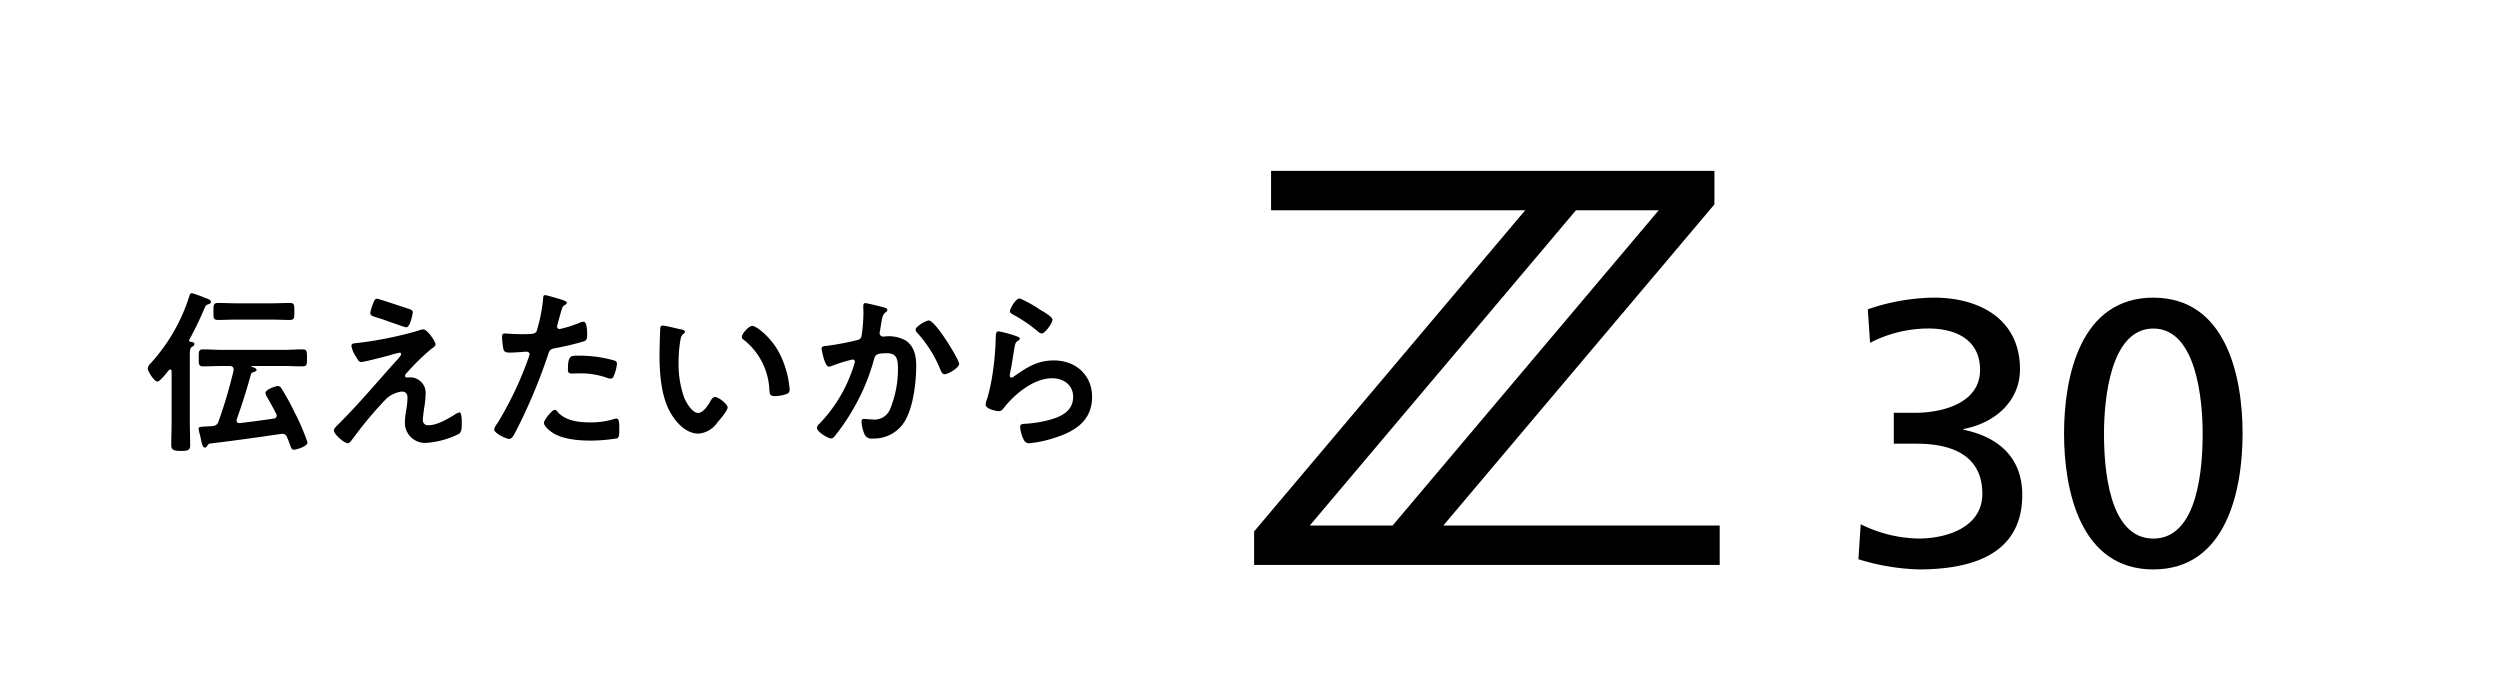
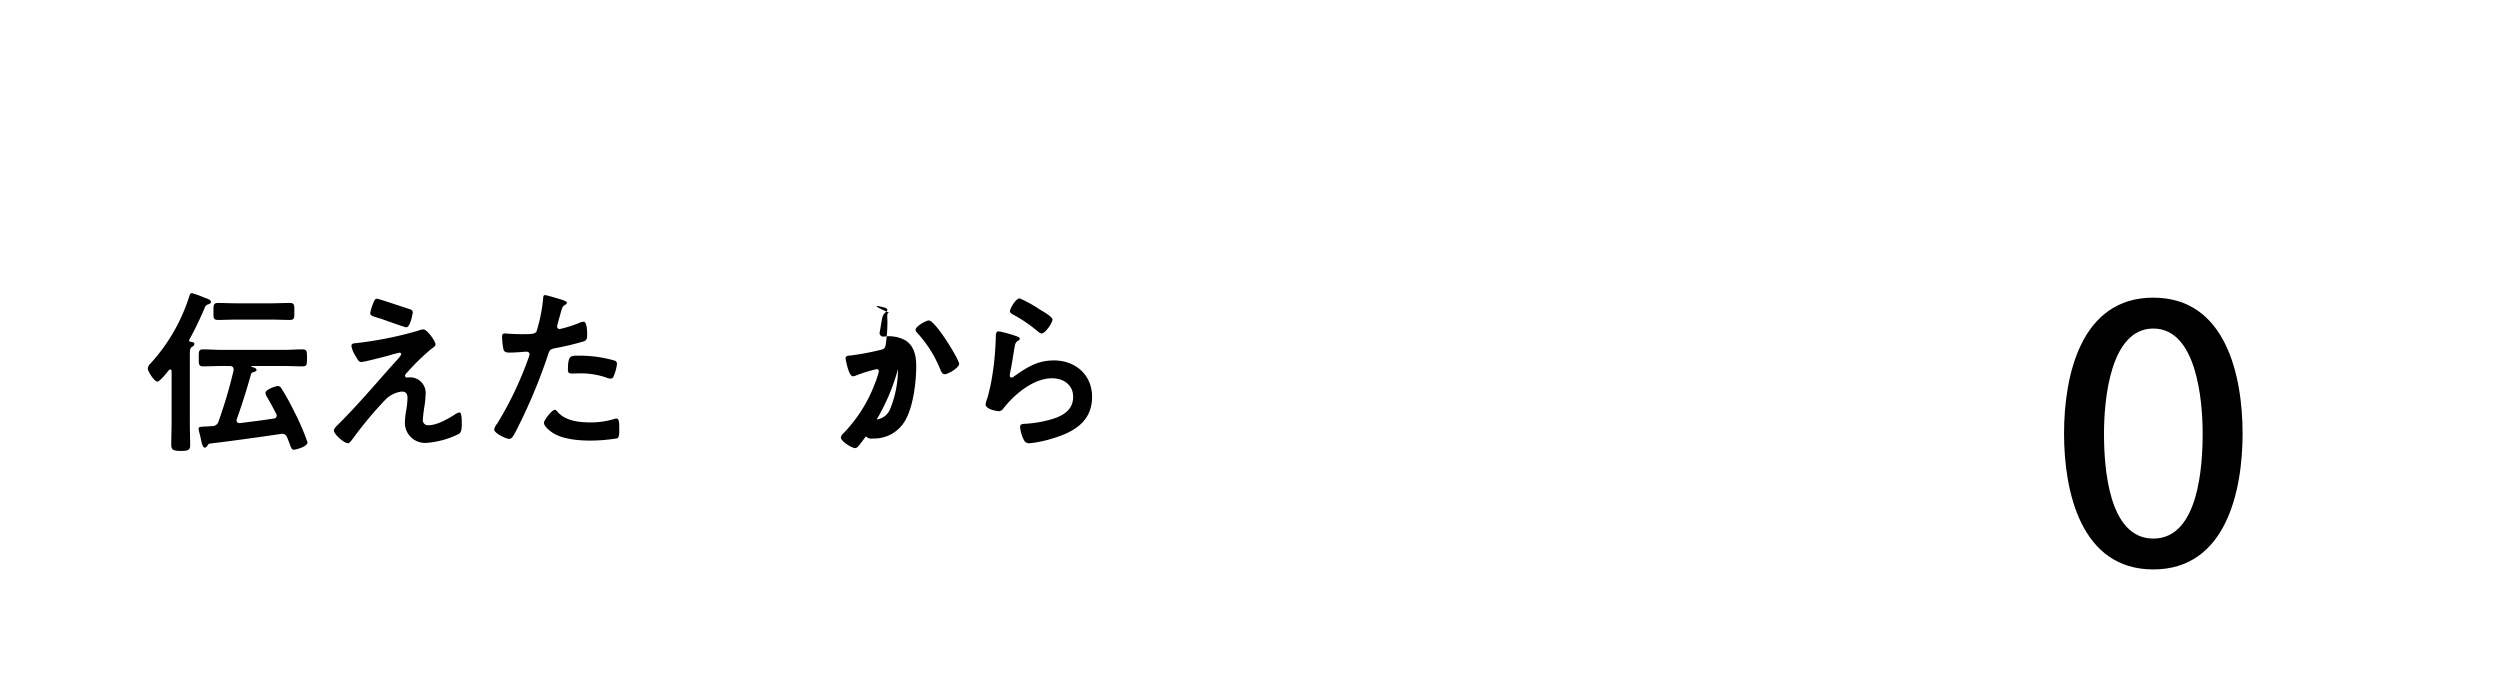
<svg xmlns="http://www.w3.org/2000/svg" width="401.923" height="110" viewBox="0 0 401.923 110">
  <g id="title" transform="translate(-89.5 -2721.5)">
    <g id="Z00ロゴ" transform="translate(265.782 2729.961)">
      <g id="グループ_234" data-name="グループ 234" transform="translate(0 0)">
        <g id="Z30_logo" transform="translate(104.797 50.684)">
          <g id="logo" transform="translate(-104.797 -50.684)">
            <g id="グループ_8318" data-name="グループ 8318">
              <g id="グループ_8317" data-name="グループ 8317" transform="translate(25.342 19.007)">
-                 <path id="パス_46321" data-name="パス 46321" d="M96.68,22.4V17.008H25.4V23.34H66.262L22.677,74.977v5.385H97.526V74.032H53.091ZM31.623,74.032l42.8-50.692H87.729L44.938,74.032Z" transform="translate(-22.677 -17.008)" />
-                 <path id="パス_46322" data-name="パス 46322" d="M126.506,56.491V56.37c4.843-.907,9.081-4.3,9.081-9.623,0-7.988-6.417-11.5-13.864-11.5a33.737,33.737,0,0,0-10.6,1.876l.363,5.386a20.44,20.44,0,0,1,9.385-2.3c4.421,0,8.3,1.816,8.3,6.657,0,5.386-6.116,6.9-10.474,6.9H115.3V58.73H119c5.45,0,10.536,1.756,10.536,8.049,0,5.386-5.691,7.2-10.293,7.2a21.666,21.666,0,0,1-9.263-2.3l-.364,5.628a35.982,35.982,0,0,0,9.688,1.634c8.356,0,16.651-2.3,16.651-11.982,0-5.992-3.814-9.321-9.445-10.471" transform="translate(-12.462 -14.865)" />
                <path id="パス_46323" data-name="パス 46323" d="M153.546,35.249c-11.686,0-14.35,12.589-14.35,21.848s2.664,21.847,14.35,21.847S167.9,66.357,167.9,57.1s-2.664-21.848-14.35-21.848m0,38.733c-7.265,0-7.931-11.62-7.931-16.884,0-5.326.969-16.886,7.931-16.886s7.931,11.559,7.931,16.886c0,5.265-.665,16.884-7.931,16.884" transform="translate(-8.985 -14.865)" />
              </g>
              <rect id="長方形_1268" data-name="長方形 1268" width="209.594" height="101.367" fill="none" />
            </g>
          </g>
        </g>
      </g>
    </g>
    <g id="アートワーク_6" data-name="アートワーク 6" transform="translate(189.167 2781.313)">
      <g id="グループ_10948" data-name="グループ 10948" transform="translate(-75.906 -12.683)">
        <path id="パス_71239" data-name="パス 71239" d="M-13.017,14.088c-.507,0-1.549-1.633-1.549-2.112a1.32,1.32,0,0,1,.451-.816A29,29,0,0,0-7.922.461c.084-.253.141-.591.45-.591A15.885,15.885,0,0,1-5.445.6c.31.113,1.042.31,1.042.676,0,.225-.282.338-.451.394-.337.113-.422.2-.675.816-.7,1.633-1.464,3.238-2.337,4.814-.028.056-.056.085-.056.141,0,.17.113.225.253.254.225.028.591.056.591.338,0,.225-.169.337-.337.451-.394.225-.394.506-.394,1.689V20.535c0,1.267.056,2.506.056,3.772,0,.789-.338.929-1.492.929-1.182,0-1.548-.169-1.548-.958,0-1.238.056-2.477.056-3.744V12.427c0-.113-.056-.282-.226-.282a.228.228,0,0,0-.225.112C-11.469,12.624-12.624,14.088-13.017,14.088ZM6.155,19.55a.479.479,0,0,0-.084-.282c-.423-.872-.985-1.858-1.464-2.7a1.308,1.308,0,0,1-.254-.647c0-.591,1.718-1.126,2-1.126a.694.694,0,0,1,.535.338,39.525,39.525,0,0,1,2.14,3.885,35.9,35.9,0,0,1,2.084,4.842c0,.7-1.915,1.183-2.168,1.183-.366,0-.422-.2-.675-.873-.113-.281-.226-.647-.451-1.125a.787.787,0,0,0-.76-.564.769.769,0,0,0-.253.028C3,23.069-.8,23.6-4.6,24.054c-.2.028-.254.141-.366.31-.084.141-.2.338-.422.338-.366,0-.479-.62-.676-1.52-.056-.338-.168-.676-.253-1.042A2.822,2.822,0,0,1-6.4,21.66c0-.309.253-.309,1.464-.366.254-.028.535-.028.788-.056a1,1,0,0,0,.958-.761A75.715,75.715,0,0,0-.771,12.286v-.169c0-.394-.281-.535-.619-.535H-2.573c-1.041,0-2.083.056-3.1.056-.732,0-.7-.366-.7-1.38s-.028-1.351.7-1.351c1.042,0,2.056.084,3.1.084h9.8c1.013,0,2.055-.084,3.069-.084.732,0,.732.337.732,1.379,0,1.014,0,1.352-.7,1.352-1.042,0-2.084-.056-3.1-.056H2.27c-.169,0-.2.028-.2.084,0,.028.085.056.169.084.451.141.676.254.676.451,0,.226-.254.282-.394.339-.31.084-.423.112-.507.394C1.34,15.383.581,17.776-.264,20.141a.42.42,0,0,0-.028.2c0,.31.253.422.535.422,1.8-.225,3.632-.45,5.434-.732A.475.475,0,0,0,6.155,19.55ZM-.321,4.121c-.985,0-1.97.056-2.956.056-.788,0-.732-.394-.732-1.351,0-.986-.028-1.38.732-1.38.986,0,1.971.057,2.956.057h5.6c1.014,0,2-.057,2.985-.057.788,0,.732.394.732,1.38s.028,1.351-.732,1.351c-.985,0-1.971-.056-2.985-.056Z" transform="translate(14.566 0.13)" />
        <path id="パス_71240" data-name="パス 71240" d="M54.662,19.085c-.056.45-.2,1.408-.2,1.83a.81.81,0,0,0,.93.929c1.351,0,3.04-.985,4.166-1.689a2.225,2.225,0,0,1,.788-.366c.394,0,.366,1.464.366,1.773,0,.507.028,1.408-.478,1.689a13.951,13.951,0,0,1-5.208,1.436,3.242,3.242,0,0,1-3.463-3.238,14.542,14.542,0,0,1,.253-2.224,12.553,12.553,0,0,0,.169-1.773c0-.648-.254-1.014-.929-1.014a4.525,4.525,0,0,0-2.506,1.182A60.563,60.563,0,0,0,43.2,24.012c-.169.2-.507.732-.789.732-.591,0-2.252-1.408-2.252-2.055,0-.338.45-.732.675-.958,3.21-3.181,6.109-6.644,9.122-9.994.253-.282,1.014-1.042,1.014-1.323a.23.23,0,0,0-.254-.225A17.4,17.4,0,0,0,49,10.639c-.647.168-3.941,1.042-4.42,1.042-.394,0-.507-.225-.761-.648a2.079,2.079,0,0,0-.2-.338,4.247,4.247,0,0,1-.647-1.577c0-.365.281-.422.591-.45A59.605,59.605,0,0,0,53.733,6.641a2.5,2.5,0,0,1,.788-.2c.676,0,1.971,1.97,1.971,2.393,0,.31-.366.535-.619.7a35.565,35.565,0,0,0-3.914,3.8c-.141.141-.366.366-.366.563a.282.282,0,0,0,.282.282c.2,0,.366-.028.563-.028a2.5,2.5,0,0,1,2.45,2.816A13.445,13.445,0,0,1,54.662,19.085ZM52.3,3.178c.281.084.534.2.534.535,0,.141-.394,2.393-1.041,2.393-.2,0-1.774-.563-2.985-.985-.535-.2-1.013-.366-1.21-.423-.986-.31-1.605-.422-1.605-.872a7.465,7.465,0,0,1,.422-1.436c.282-.76.394-.873.7-.873C47.342,1.517,51.678,2.981,52.3,3.178Z" transform="translate(-10.234 -0.616)" />
        <path id="パス_71241" data-name="パス 71241" d="M97.914,1.111c.253.085,1.042.282,1.042.591,0,.141-.169.226-.253.282-.423.253-.45.366-.648.985-.084.31-.675,2.365-.675,2.506A.414.414,0,0,0,97.8,5.9a19.832,19.832,0,0,0,3.266-1.041,1.518,1.518,0,0,1,.591-.141c.563,0,.563,1.718.563,2.14,0,.478-.056.873-.535,1.014a42.484,42.484,0,0,1-4.618,1.1c-.816.168-.9.31-1.154,1.1a87.677,87.677,0,0,1-5.237,12.416c-.366.675-.591,1.07-1.014,1.07-.45,0-2.393-.9-2.393-1.521a2.1,2.1,0,0,1,.479-.929,55.4,55.4,0,0,0,4.984-10.417,4.333,4.333,0,0,0,.225-.732c0-.281-.225-.422-.507-.422-.394,0-1.632.141-2.506.141-.563,0-1.013.028-1.182-.507a12.081,12.081,0,0,1-.225-2.056c0-.31.084-.507.422-.507.254,0,1.436.113,2.647.113,1.8,0,2.225-.028,2.477-.451A25.771,25.771,0,0,0,95.128,1.14c.028-.422.028-.7.31-.7C95.69.436,97.548,1,97.914,1.111Zm-.394,18.159c1.238,1.38,3.378,1.633,5.1,1.633a12.708,12.708,0,0,0,4-.564,1.006,1.006,0,0,1,.281-.056c.478,0,.478.647.478,1.773,0,.563.028,1.211-.31,1.408a26.893,26.893,0,0,1-4.392.366c-1.858,0-4.448-.225-6.025-1.267-.451-.31-1.38-1.014-1.38-1.605,0-.422,1.295-2.083,1.746-2.083C97.21,18.877,97.408,19.13,97.521,19.271Zm3.435-9.093a20.185,20.185,0,0,1,5.659.788.53.53,0,0,1,.394.563,7.086,7.086,0,0,1-.535,1.971c-.112.253-.225.366-.507.366a1.518,1.518,0,0,1-.591-.141,12.641,12.641,0,0,0-4.477-.7c-.366,0-.7.028-1.07.028-.563,0-.7-.141-.7-.619C99.125,10.008,99.632,10.178,100.955,10.178Z" transform="translate(-31.582 -0.126)" />
-         <path id="パス_71242" data-name="パス 71242" d="M139.338,10.014c.225.056.62.113.62.394,0,.168-.113.225-.282.366-.394.31-.422.873-.507,1.351a21.015,21.015,0,0,0-.225,2.984,16.094,16.094,0,0,0,.9,5.884c.338.788,1.267,2.449,2.252,2.449.788,0,1.605-1.239,1.942-1.858.169-.282.394-.7.76-.7.591,0,2.027,1.154,2.027,1.661,0,.535-1.267,2-1.661,2.449a4.05,4.05,0,0,1-3.013,1.774c-2.083,0-3.716-1.887-4.645-3.6-1.408-2.647-1.633-6.194-1.633-9.178,0-.451.084-4.026.141-4.28a.35.35,0,0,1,.394-.31C136.776,9.394,138.859,9.929,139.338,10.014ZM150.8,9.451c.62,0,2.984,1.773,4.336,4.363a15.364,15.364,0,0,1,1.661,5.856c0,.535-.282.676-.76.816a5.941,5.941,0,0,1-1.577.254c-.9,0-.873-.394-.929-1.07a10.8,10.8,0,0,0-4.167-8.023.465.465,0,0,1-.253-.422C149.107,10.689,150.234,9.451,150.8,9.451Z" transform="translate(-53.606 -4.186)" />
-         <path id="パス_71243" data-name="パス 71243" d="M192.775,3.452c.225.056.7.141.7.45a.417.417,0,0,1-.225.338c-.534.394-.591.844-.76,1.83-.057.338-.113.732-.2,1.211a1.211,1.211,0,0,0-.056.31.568.568,0,0,0,.62.591c.113,0,.225-.028.338-.028a5.519,5.519,0,0,1,3.209.647c1.408.9,1.718,2.534,1.718,4.082,0,2.59-.451,6.391-1.69,8.644a5.753,5.753,0,0,1-5.321,3.04,1.191,1.191,0,0,1-1.3-.676,6.12,6.12,0,0,1-.479-2c0-.281.084-.478.366-.478s.76.085,1.323.085a2.7,2.7,0,0,0,2.928-1.718,16.943,16.943,0,0,0,1.239-6.363c0-1.408-.084-2.561-1.774-2.561-1.6,0-1.886.225-2.083,1.013a33.276,33.276,0,0,1-3.575,8.361,32.33,32.33,0,0,1-2.815,4.054.774.774,0,0,1-.507.282c-.479,0-2.28-1.07-2.28-1.718a1.053,1.053,0,0,1,.394-.647,23.1,23.1,0,0,0,5.011-7.854,15.448,15.448,0,0,0,.7-2.112.34.34,0,0,0-.366-.366,22.992,22.992,0,0,0-3.209.985,2.349,2.349,0,0,1-.591.169c-.7,0-1.183-2.759-1.183-2.9,0-.423.479-.423.845-.451a44.033,44.033,0,0,0,4.673-.873c.563-.113.845-.253.929-.844a26.043,26.043,0,0,0,.281-3.632c0-.31-.028-.619-.028-.958,0-.225,0-.563.31-.563C190.213,2.8,192.353,3.339,192.775,3.452Zm12.247,9.121c0,.62-1.774,1.662-2.337,1.662-.366,0-.506-.366-.647-.648a19.556,19.556,0,0,0-3.773-6.025.729.729,0,0,1-.253-.479c0-.506,1.633-1.492,2.14-1.492C201.193,5.591,205.022,11.87,205.022,12.573Z" transform="translate(-74.581 -1.2)" />
+         <path id="パス_71243" data-name="パス 71243" d="M192.775,3.452c.225.056.7.141.7.45a.417.417,0,0,1-.225.338c-.534.394-.591.844-.76,1.83-.057.338-.113.732-.2,1.211a1.211,1.211,0,0,0-.056.31.568.568,0,0,0,.62.591c.113,0,.225-.028.338-.028a5.519,5.519,0,0,1,3.209.647c1.408.9,1.718,2.534,1.718,4.082,0,2.59-.451,6.391-1.69,8.644a5.753,5.753,0,0,1-5.321,3.04,1.191,1.191,0,0,1-1.3-.676,6.12,6.12,0,0,1-.479-2c0-.281.084-.478.366-.478s.76.085,1.323.085a2.7,2.7,0,0,0,2.928-1.718,16.943,16.943,0,0,0,1.239-6.363a33.276,33.276,0,0,1-3.575,8.361,32.33,32.33,0,0,1-2.815,4.054.774.774,0,0,1-.507.282c-.479,0-2.28-1.07-2.28-1.718a1.053,1.053,0,0,1,.394-.647,23.1,23.1,0,0,0,5.011-7.854,15.448,15.448,0,0,0,.7-2.112.34.34,0,0,0-.366-.366,22.992,22.992,0,0,0-3.209.985,2.349,2.349,0,0,1-.591.169c-.7,0-1.183-2.759-1.183-2.9,0-.423.479-.423.845-.451a44.033,44.033,0,0,0,4.673-.873c.563-.113.845-.253.929-.844a26.043,26.043,0,0,0,.281-3.632c0-.31-.028-.619-.028-.958,0-.225,0-.563.31-.563C190.213,2.8,192.353,3.339,192.775,3.452Zm12.247,9.121c0,.62-1.774,1.662-2.337,1.662-.366,0-.506-.366-.647-.648a19.556,19.556,0,0,0-3.773-6.025.729.729,0,0,1-.253-.479c0-.506,1.633-1.492,2.14-1.492C201.193,5.591,205.022,11.87,205.022,12.573Z" transform="translate(-74.581 -1.2)" />
        <path id="パス_71244" data-name="パス 71244" d="M236.725,7.5c.2.084.507.168.507.394,0,.169-.141.253-.254.31-.45.281-.479.535-.591,1.1-.225,1.295-.394,2.618-.675,3.913a4.215,4.215,0,0,0-.084.591c0,.168.084.338.281.338a.628.628,0,0,0,.366-.17c2.083-1.463,3.773-2.59,6.447-2.59,3.463,0,6.138,2.309,6.138,5.856,0,4-2.985,5.687-6.392,6.7a18.821,18.821,0,0,1-3.66.76c-.62,0-.788-.253-1.042-.789a5.848,5.848,0,0,1-.478-1.83c0-.451.338-.478.7-.507a18.835,18.835,0,0,0,3.745-.563c2-.507,4.082-1.38,4.082-3.773,0-1.943-1.576-2.985-3.378-2.985-2.957,0-5.941,2.478-7.714,4.7-.225.282-.451.592-.845.592-.253,0-2.139-.282-2.139-1.1a4.342,4.342,0,0,1,.282-.986c.253-.9.479-1.829.647-2.759a44.951,44.951,0,0,0,.676-6.137c0-.225.028-.423.028-.62,0-.816.028-1.239.478-1.239A19.982,19.982,0,0,1,236.725,7.5Zm.507-6.081a19.433,19.433,0,0,1,3.209,1.773c.422.253,2.055,1.154,2.055,1.633,0,.507-1.154,2.223-1.745,2.223-.31,0-.676-.394-.9-.563A23.088,23.088,0,0,0,236.3,4.089c-.282-.168-.648-.31-.648-.62C235.655,3.1,236.556,1.415,237.232,1.415Z" transform="translate(-97.048 -0.57)" />
      </g>
    </g>
    <rect id="長方形_375" data-name="長方形 375" width="401.923" height="110" transform="translate(89.5 2721.5)" fill="none" />
  </g>
</svg>